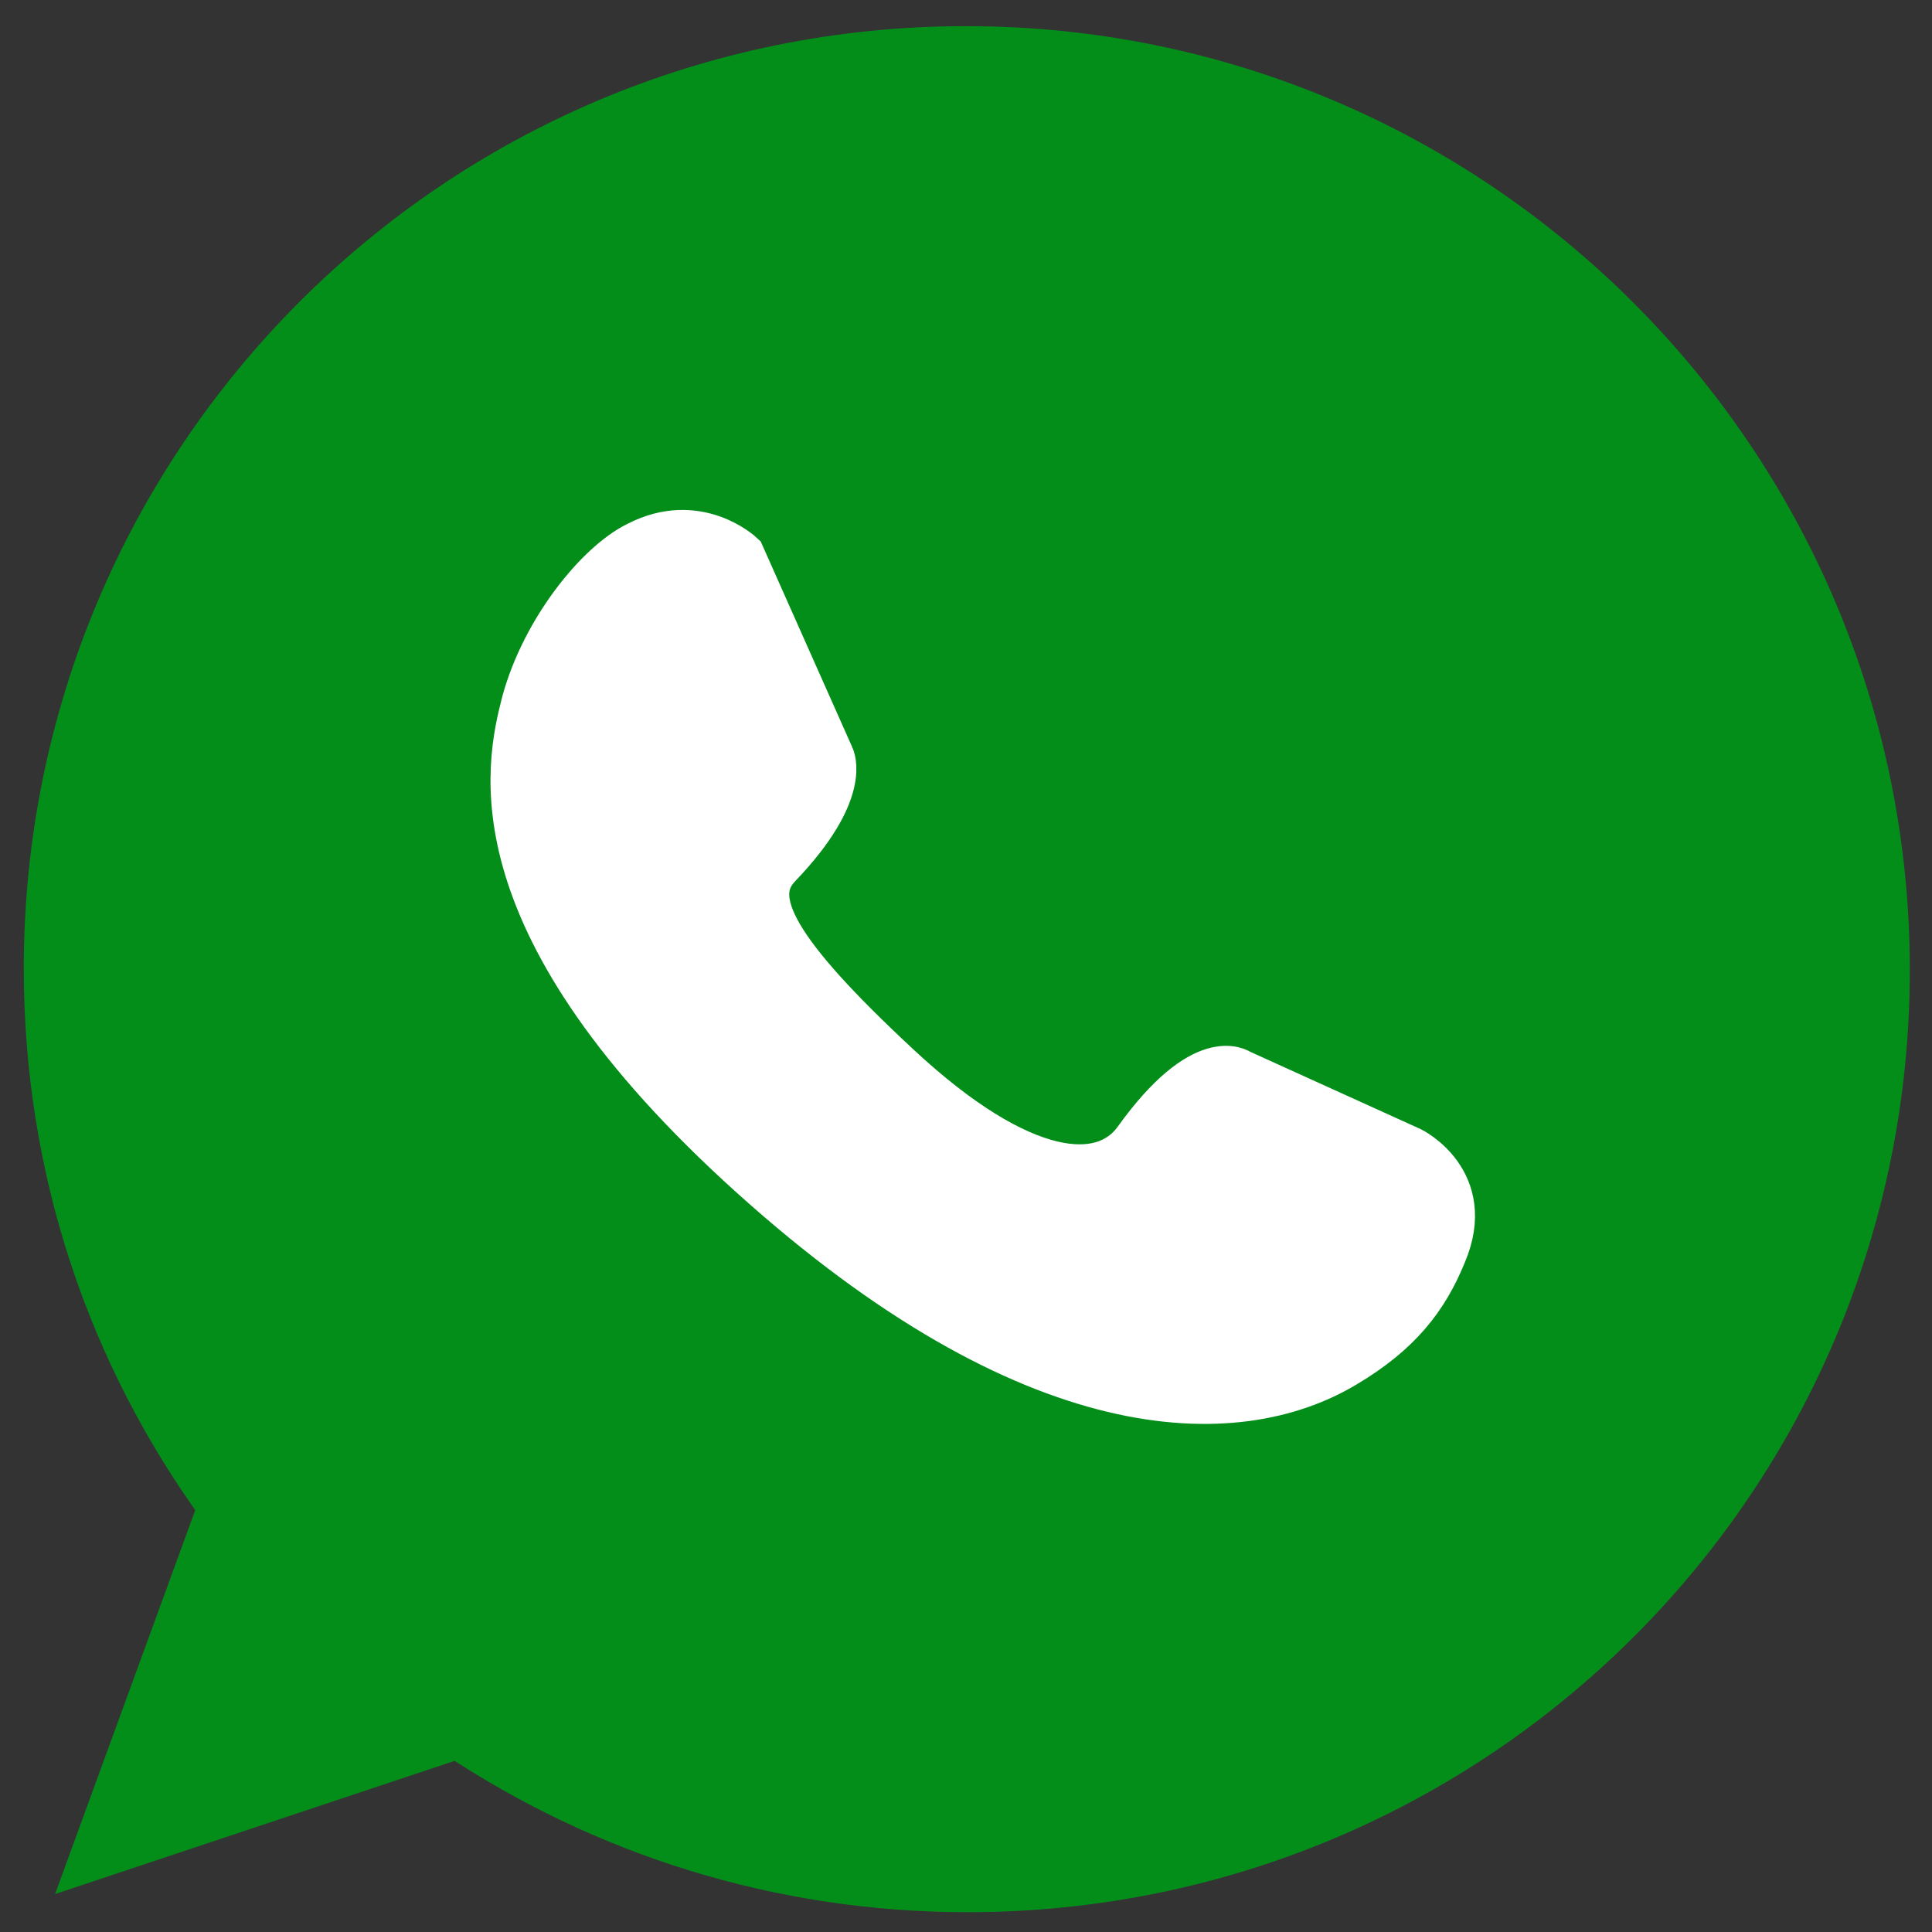
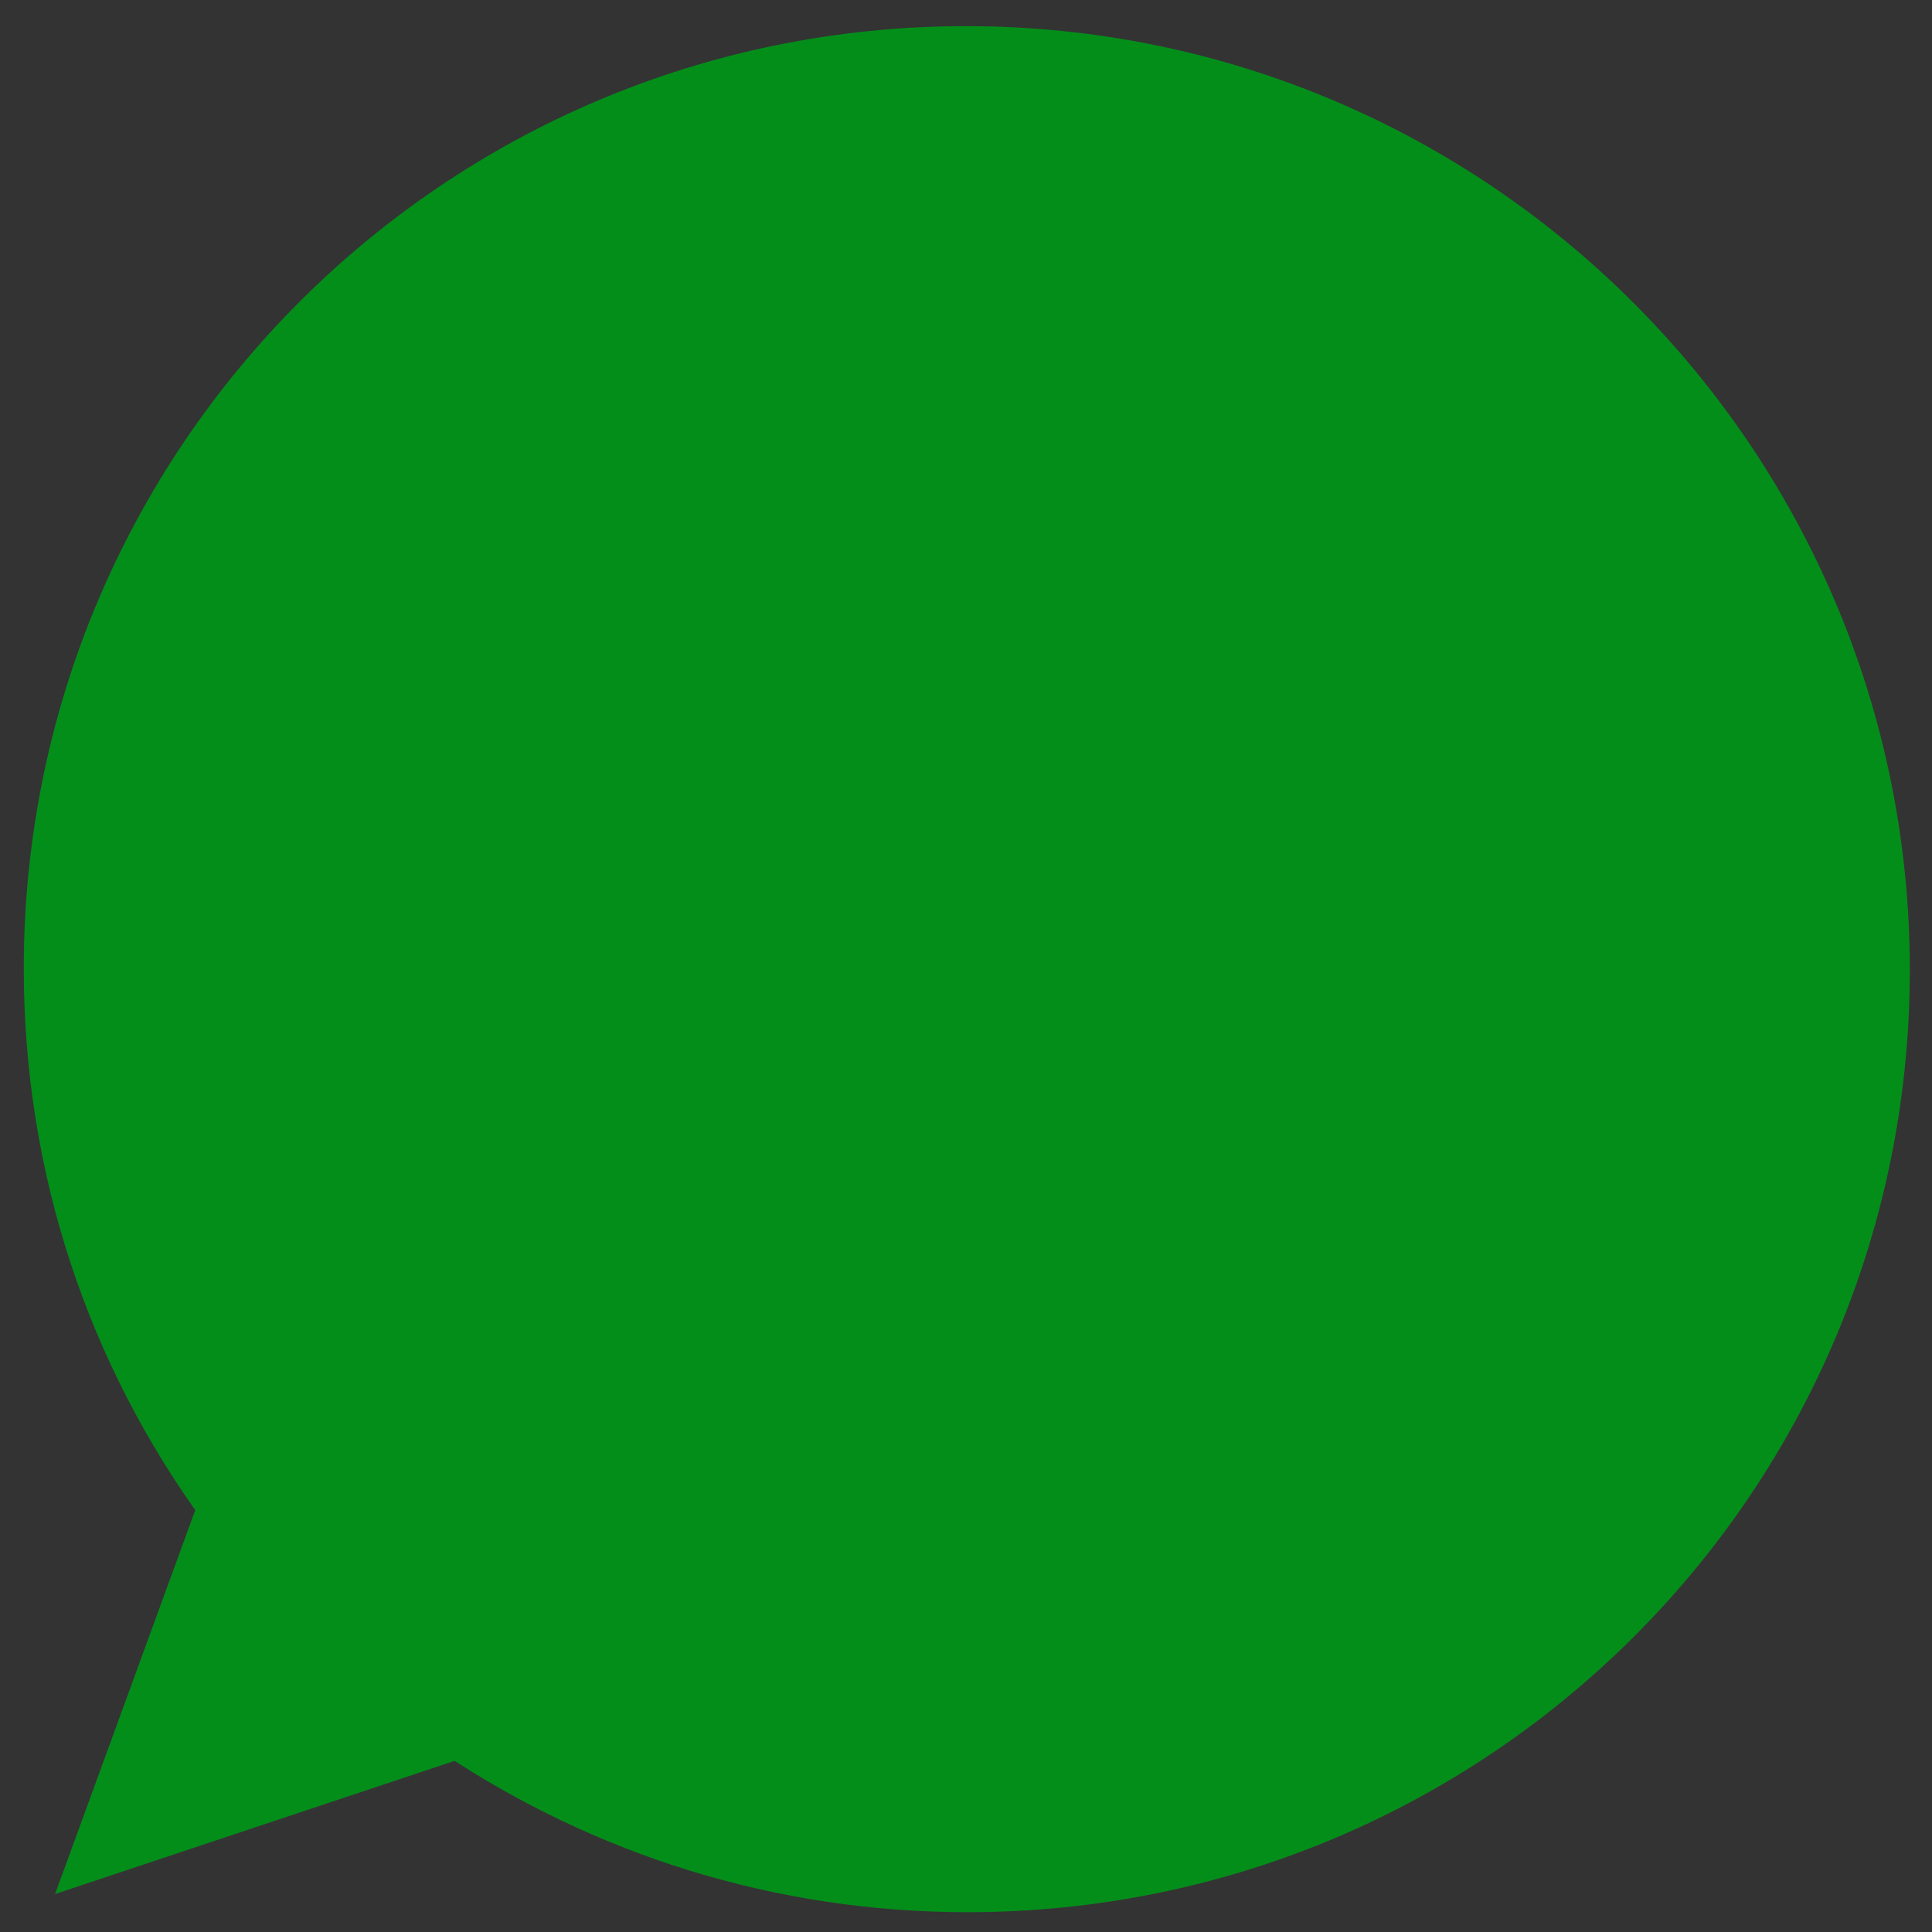
<svg xmlns="http://www.w3.org/2000/svg" version="1.1" id="Capa_1" x="0px" y="0px" viewBox="0 0 243.8 243.8" style="enable-background:new 0 0 243.8 243.8;" xml:space="preserve">
  <rect x="0" y="0" width="243.8" height="243.8" fill="#333333" stroke="none" />
  <style type="text/css">
	.st0{fill:#038E1A;stroke:#038E1A;stroke-width:6;stroke-miterlimit:10;enable-background:new    ;}
	.st1{fill:#FFFFFF;stroke:#FFFFFF;stroke-width:6;stroke-miterlimit:10;enable-background:new    ;}
</style>
  <path class="st0" d="M121.9,6.3C57.8,6.3,6,58.1,6,122.2c0,25.5,8.1,48.8,22,67.9l-16.1,44.1l45.9-15.3  c18.4,12.2,40.4,19.4,64.3,19.4c64.1,0,115.9-51.8,115.9-115.9S186,6.3,121.9,6.3z" />
-   <path class="st1" d="M104.8,95.5L93.5,70.1c0,0-5.5-5.2-13-1.3c-4.9,2.4-11.7,10.7-14.2,19.8c-2.1,8.1-6.6,27.9,28.7,59.7  s60.9,32.1,74.7,23.8c6.7-4,10.1-8.3,12.4-14c3.8-9-4.1-12.9-4.1-12.9l-21.6-9.8c0,0-4.4-3.3-12.9,8.5c-4.2,5.9-14.6,5.3-30.2-9.2  S94,113.4,98.2,109.1C107.1,99.8,104.8,95.5,104.8,95.5z" />
</svg>